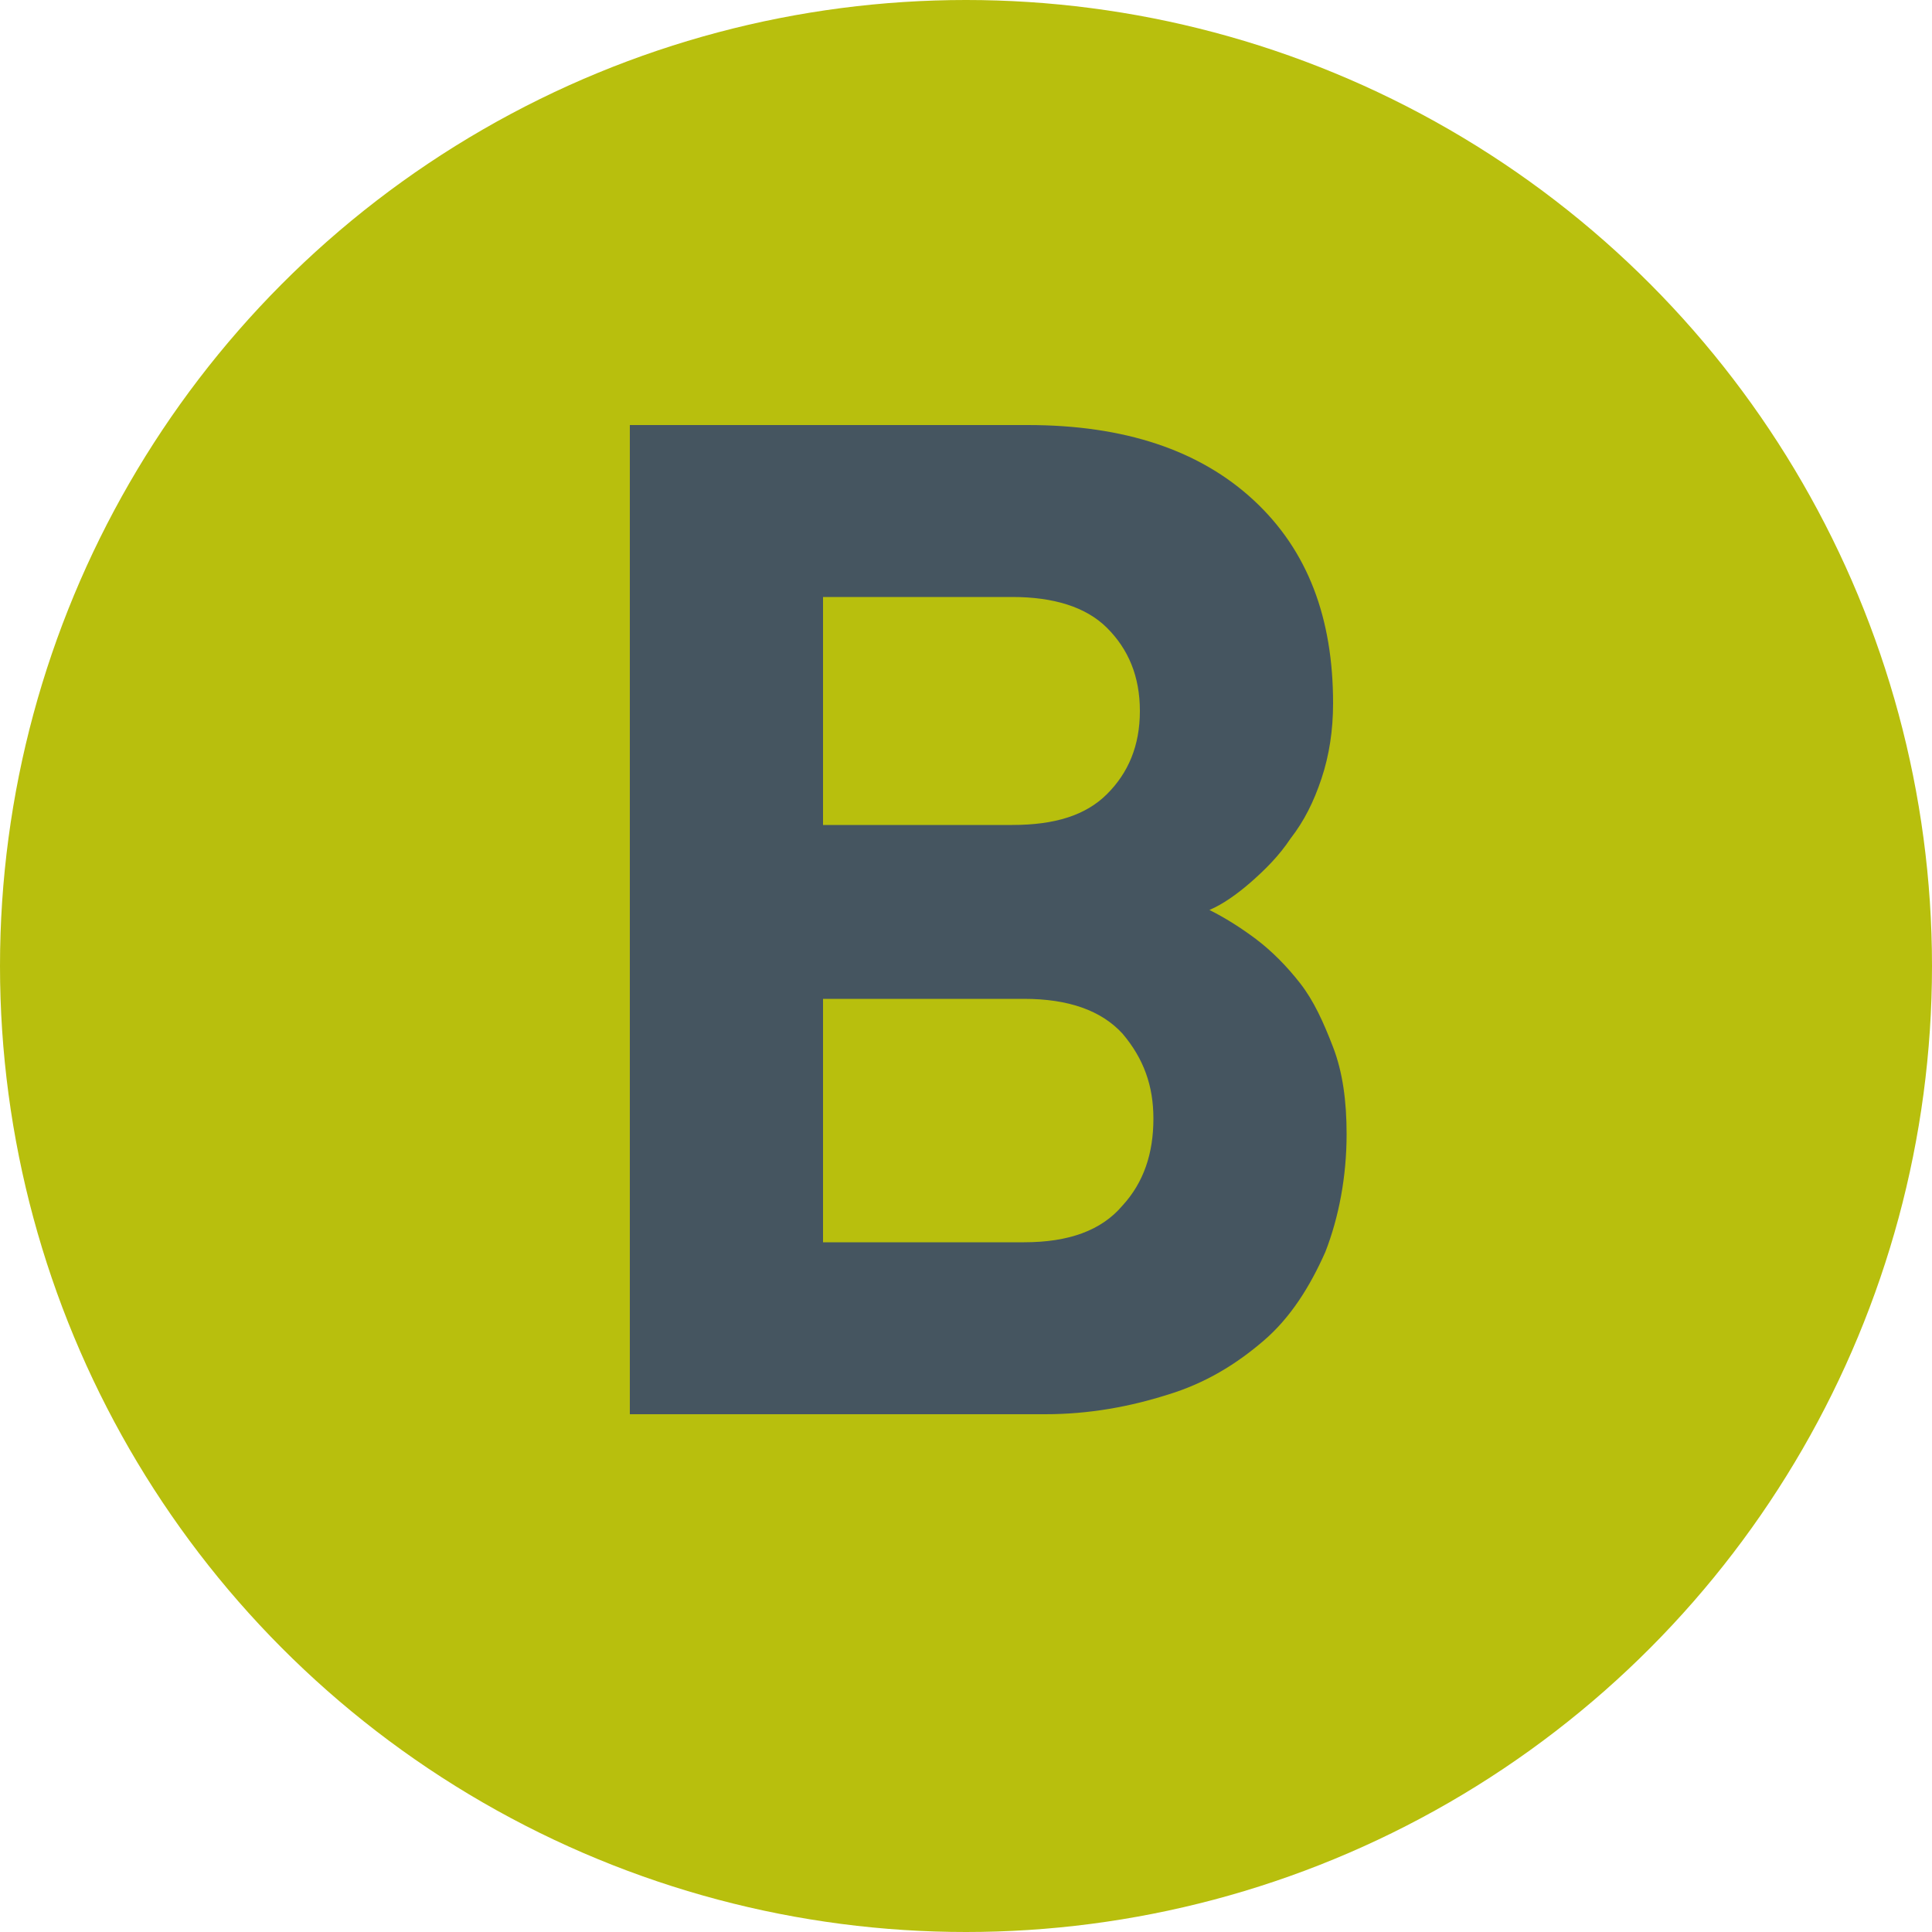
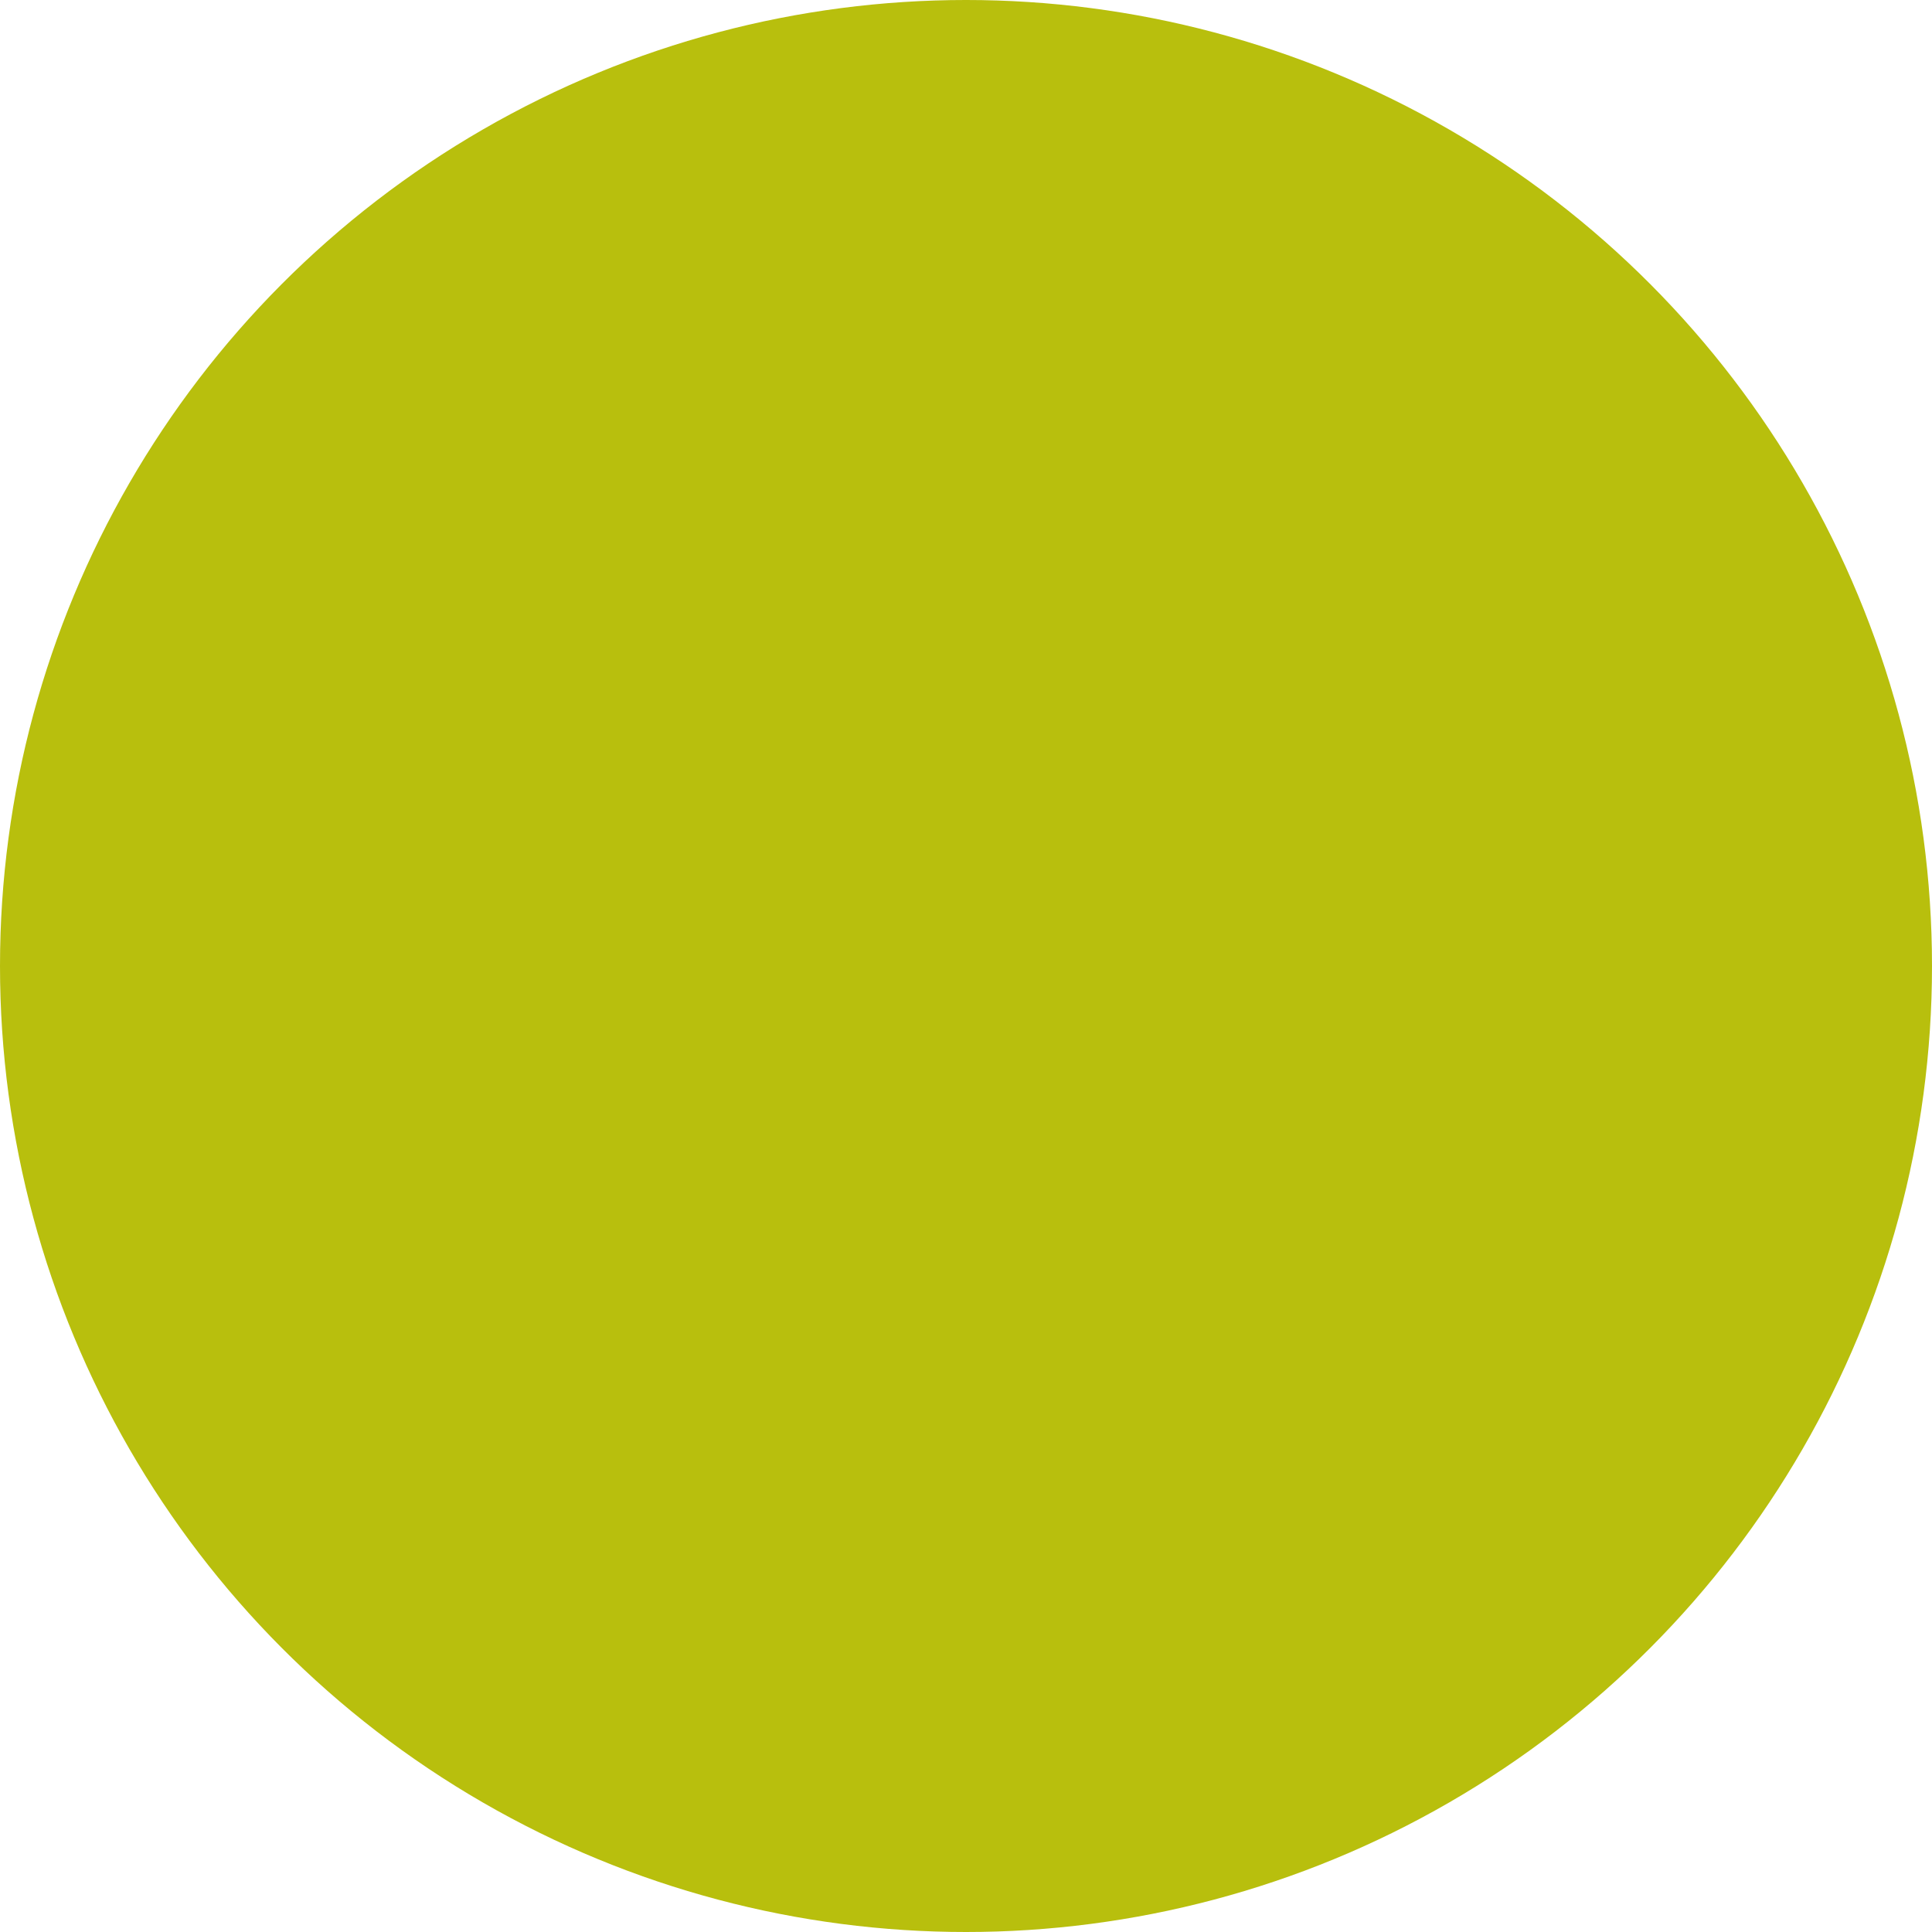
<svg xmlns="http://www.w3.org/2000/svg" version="1.1" x="0px" y="0px" viewBox="0 0 100 100" style="enable-background:new 0 0 100 100;" xml:space="preserve">
  <style type="text/css">
	.st0{fill:#FFFFFF;}
	.st1{fill:#C6C6C5;}
	.st2{fill:#1D1E1C;}
	.st3{clip-path:url(#SVGID_2_);}
	.st4{fill:#ED8022;stroke:#2C2C2B;stroke-width:0.173;}
	.st5{fill:#2C2C2B;}
	.st6{fill:#848687;}
	.st7{fill:#C5C4C6;}
	.st8{fill:#454545;}
	.st9{fill:#8D542C;stroke:#2C2C2B;stroke-width:0.173;}
	.st10{fill:#747476;stroke:#2C2C2B;stroke-width:0.173;}
	.st11{fill:#FFFFFF;stroke:#2C2C2B;stroke-width:0.173;}
	.st12{fill:#CB6A27;stroke:#2C2C2B;stroke-width:0.173;}
	.st13{fill:#455560;}
	.st14{fill:#B8BF0D;}
	.st15{fill:#9FA33B;}
	.st16{fill:none;}
	.st17{fill:none;stroke:#000000;stroke-width:10;stroke-miterlimit:10;}
	.st18{fill:#515151;}
	.st19{fill:#535252;}
	.st20{fill:#141414;}
	.st21{fill:none;stroke:#141414;stroke-miterlimit:10;}
	.st22{fill:none;stroke:#141414;stroke-width:3;stroke-miterlimit:10;}
</style>
  <g id="Isolation_Mode">
</g>
  <g id="Layer_1">
    <circle class="st14" cx="50" cy="50" r="50" />
    <g>
-       <path class="st13" d="M68.6,64.8c-0.8,1.8-1.8,3.4-3.2,4.6c-1.4,1.2-3,2.2-5,2.8c-1.9,0.6-4,1-6.3,1H32.6V22h20.6    c5,0,8.9,1.3,11.7,3.9c2.8,2.6,4.1,6.1,4.1,10.5c0,1.4-0.2,2.7-0.6,3.9c-0.4,1.2-0.9,2.2-1.6,3.1c-0.6,0.9-1.3,1.6-2.1,2.3    c-0.7,0.6-1.4,1.1-2.1,1.4c0.8,0.4,1.6,0.9,2.4,1.5c0.8,0.6,1.6,1.4,2.3,2.3c0.7,0.9,1.2,2,1.7,3.3c0.5,1.3,0.7,2.8,0.7,4.5    C69.7,60.9,69.3,63,68.6,64.8z M57.3,32.5c-1.1-1.1-2.8-1.6-4.9-1.6h-9.8v11.8h9.8c2.2,0,3.8-0.5,4.9-1.6c1.1-1.1,1.7-2.5,1.7-4.3    C59,35,58.4,33.6,57.3,32.5z M58.1,53.5c-1.1-1.2-2.8-1.8-5.1-1.8H42.6v12.6H53c2.3,0,4-0.6,5.1-1.9c1.1-1.2,1.6-2.7,1.6-4.5    C59.7,56.2,59.2,54.8,58.1,53.5z" />
-     </g>
+       </g>
  </g>
</svg>